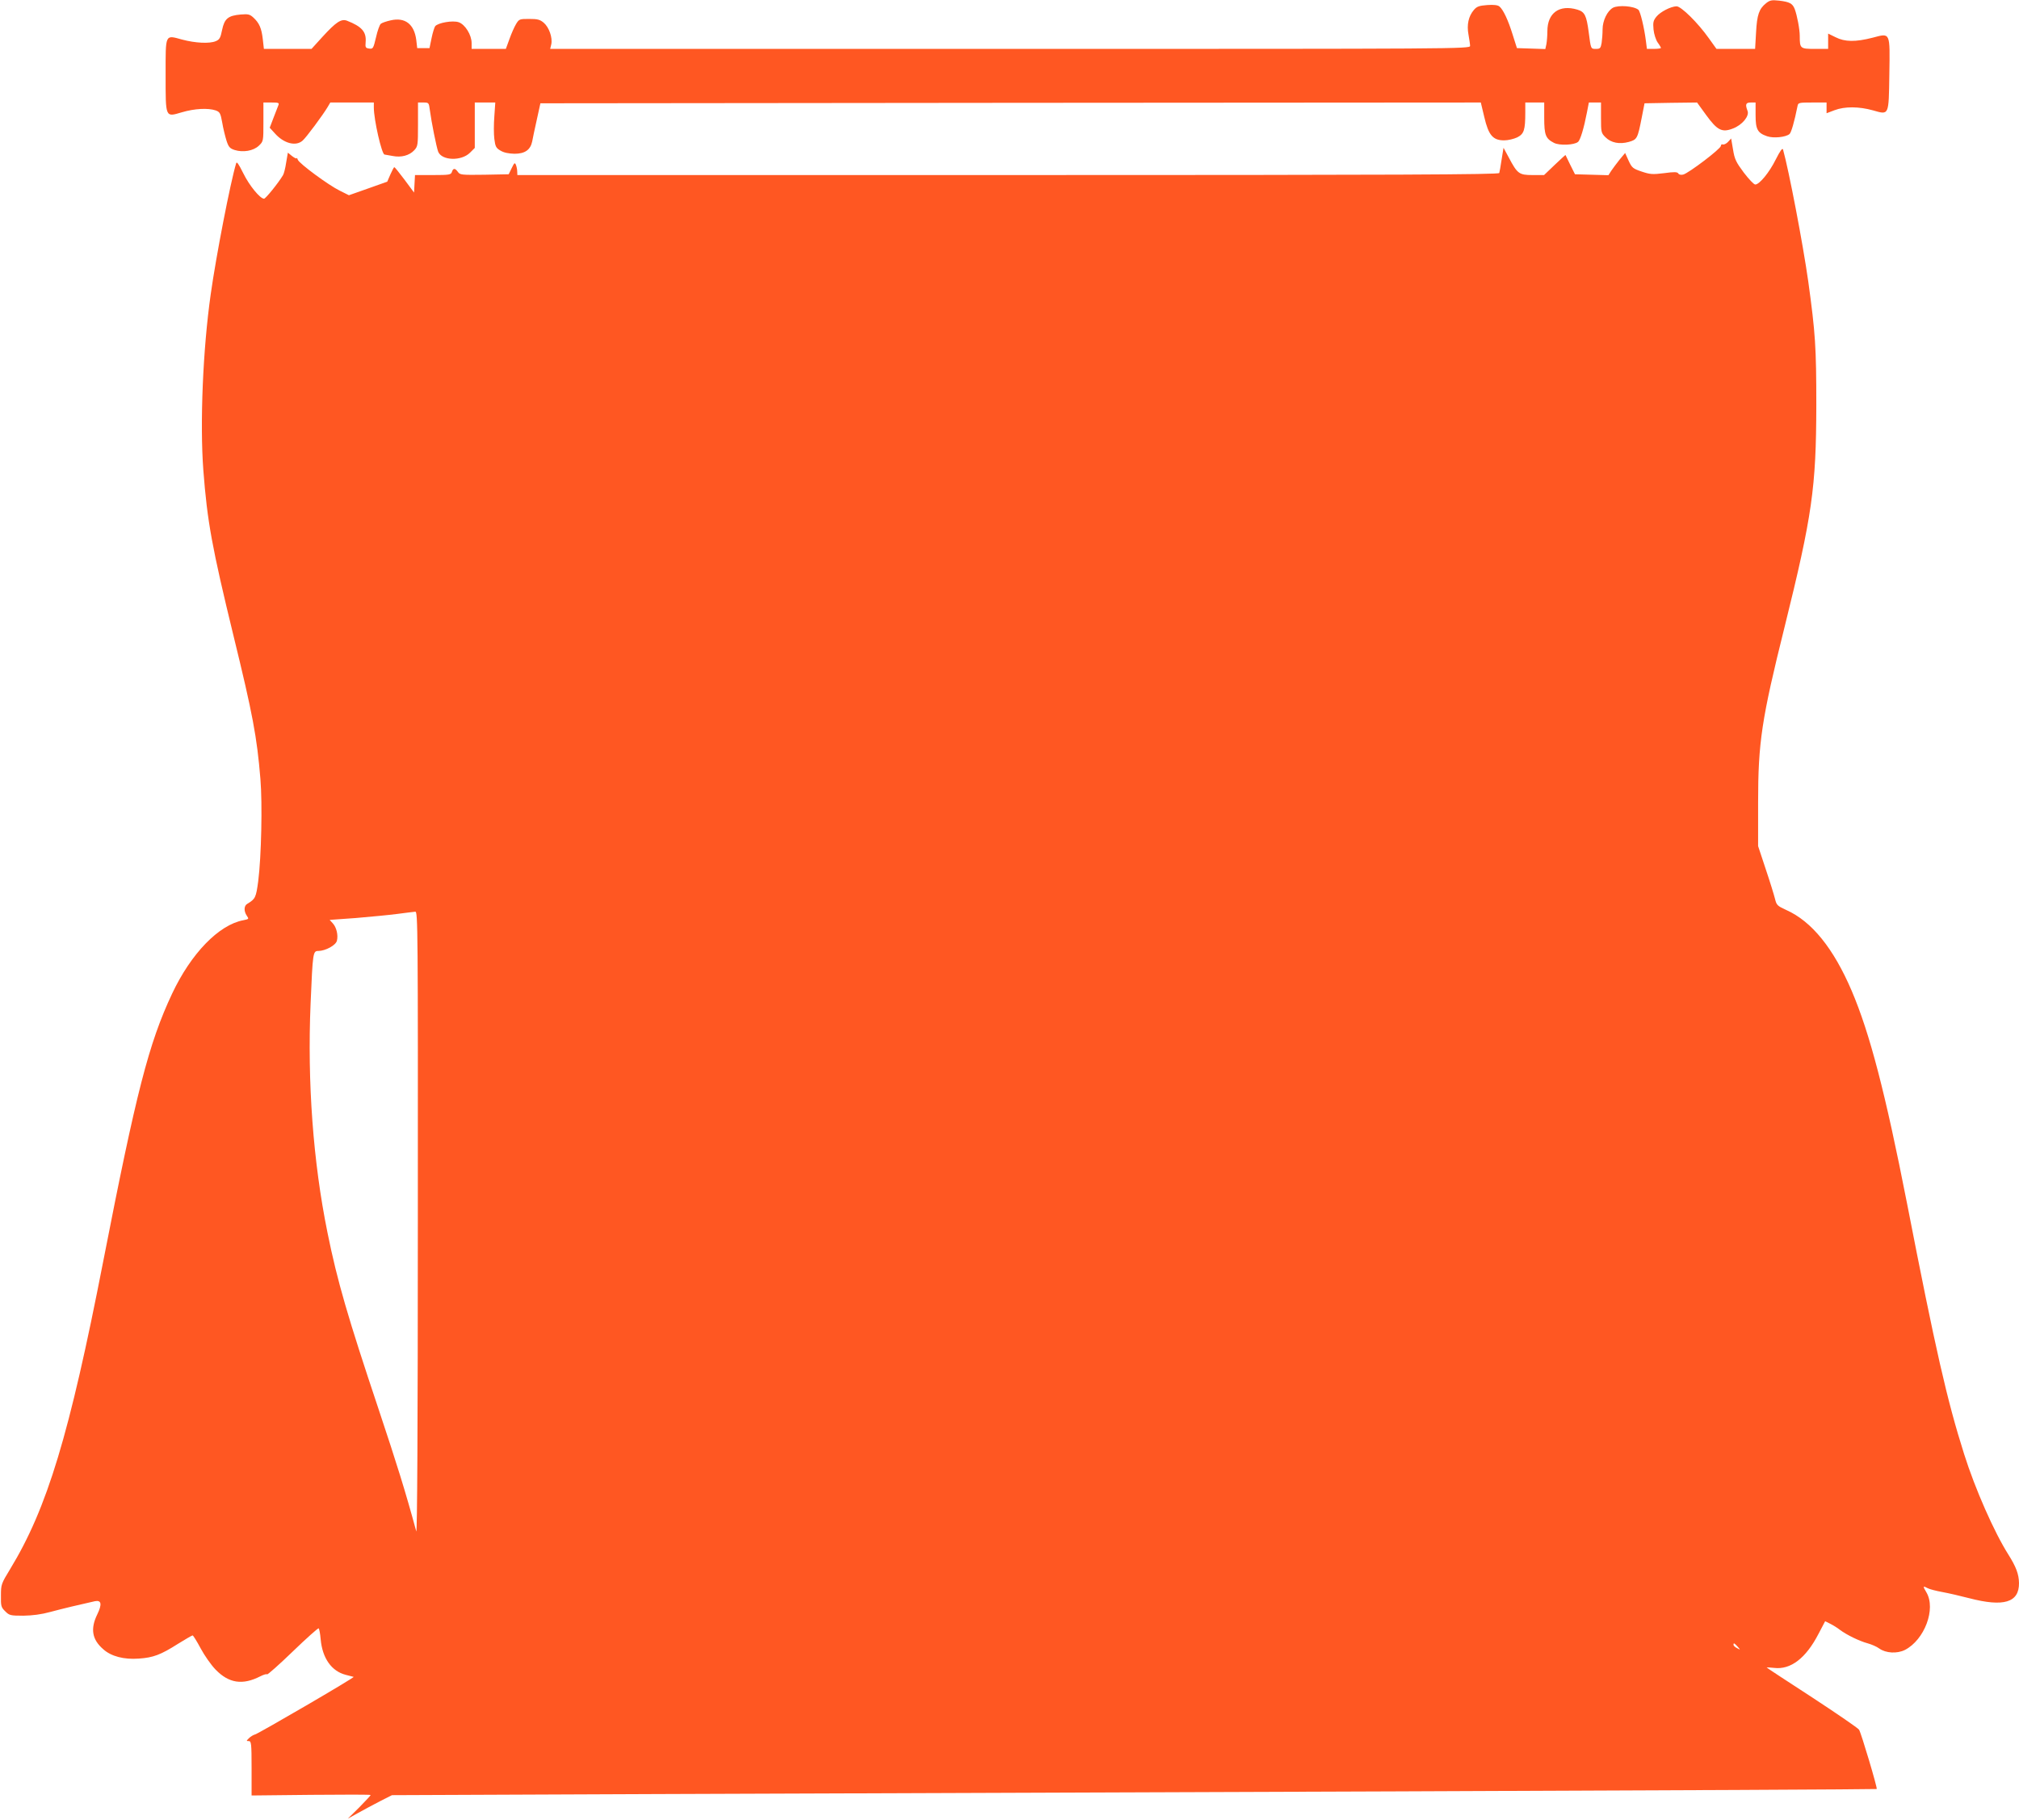
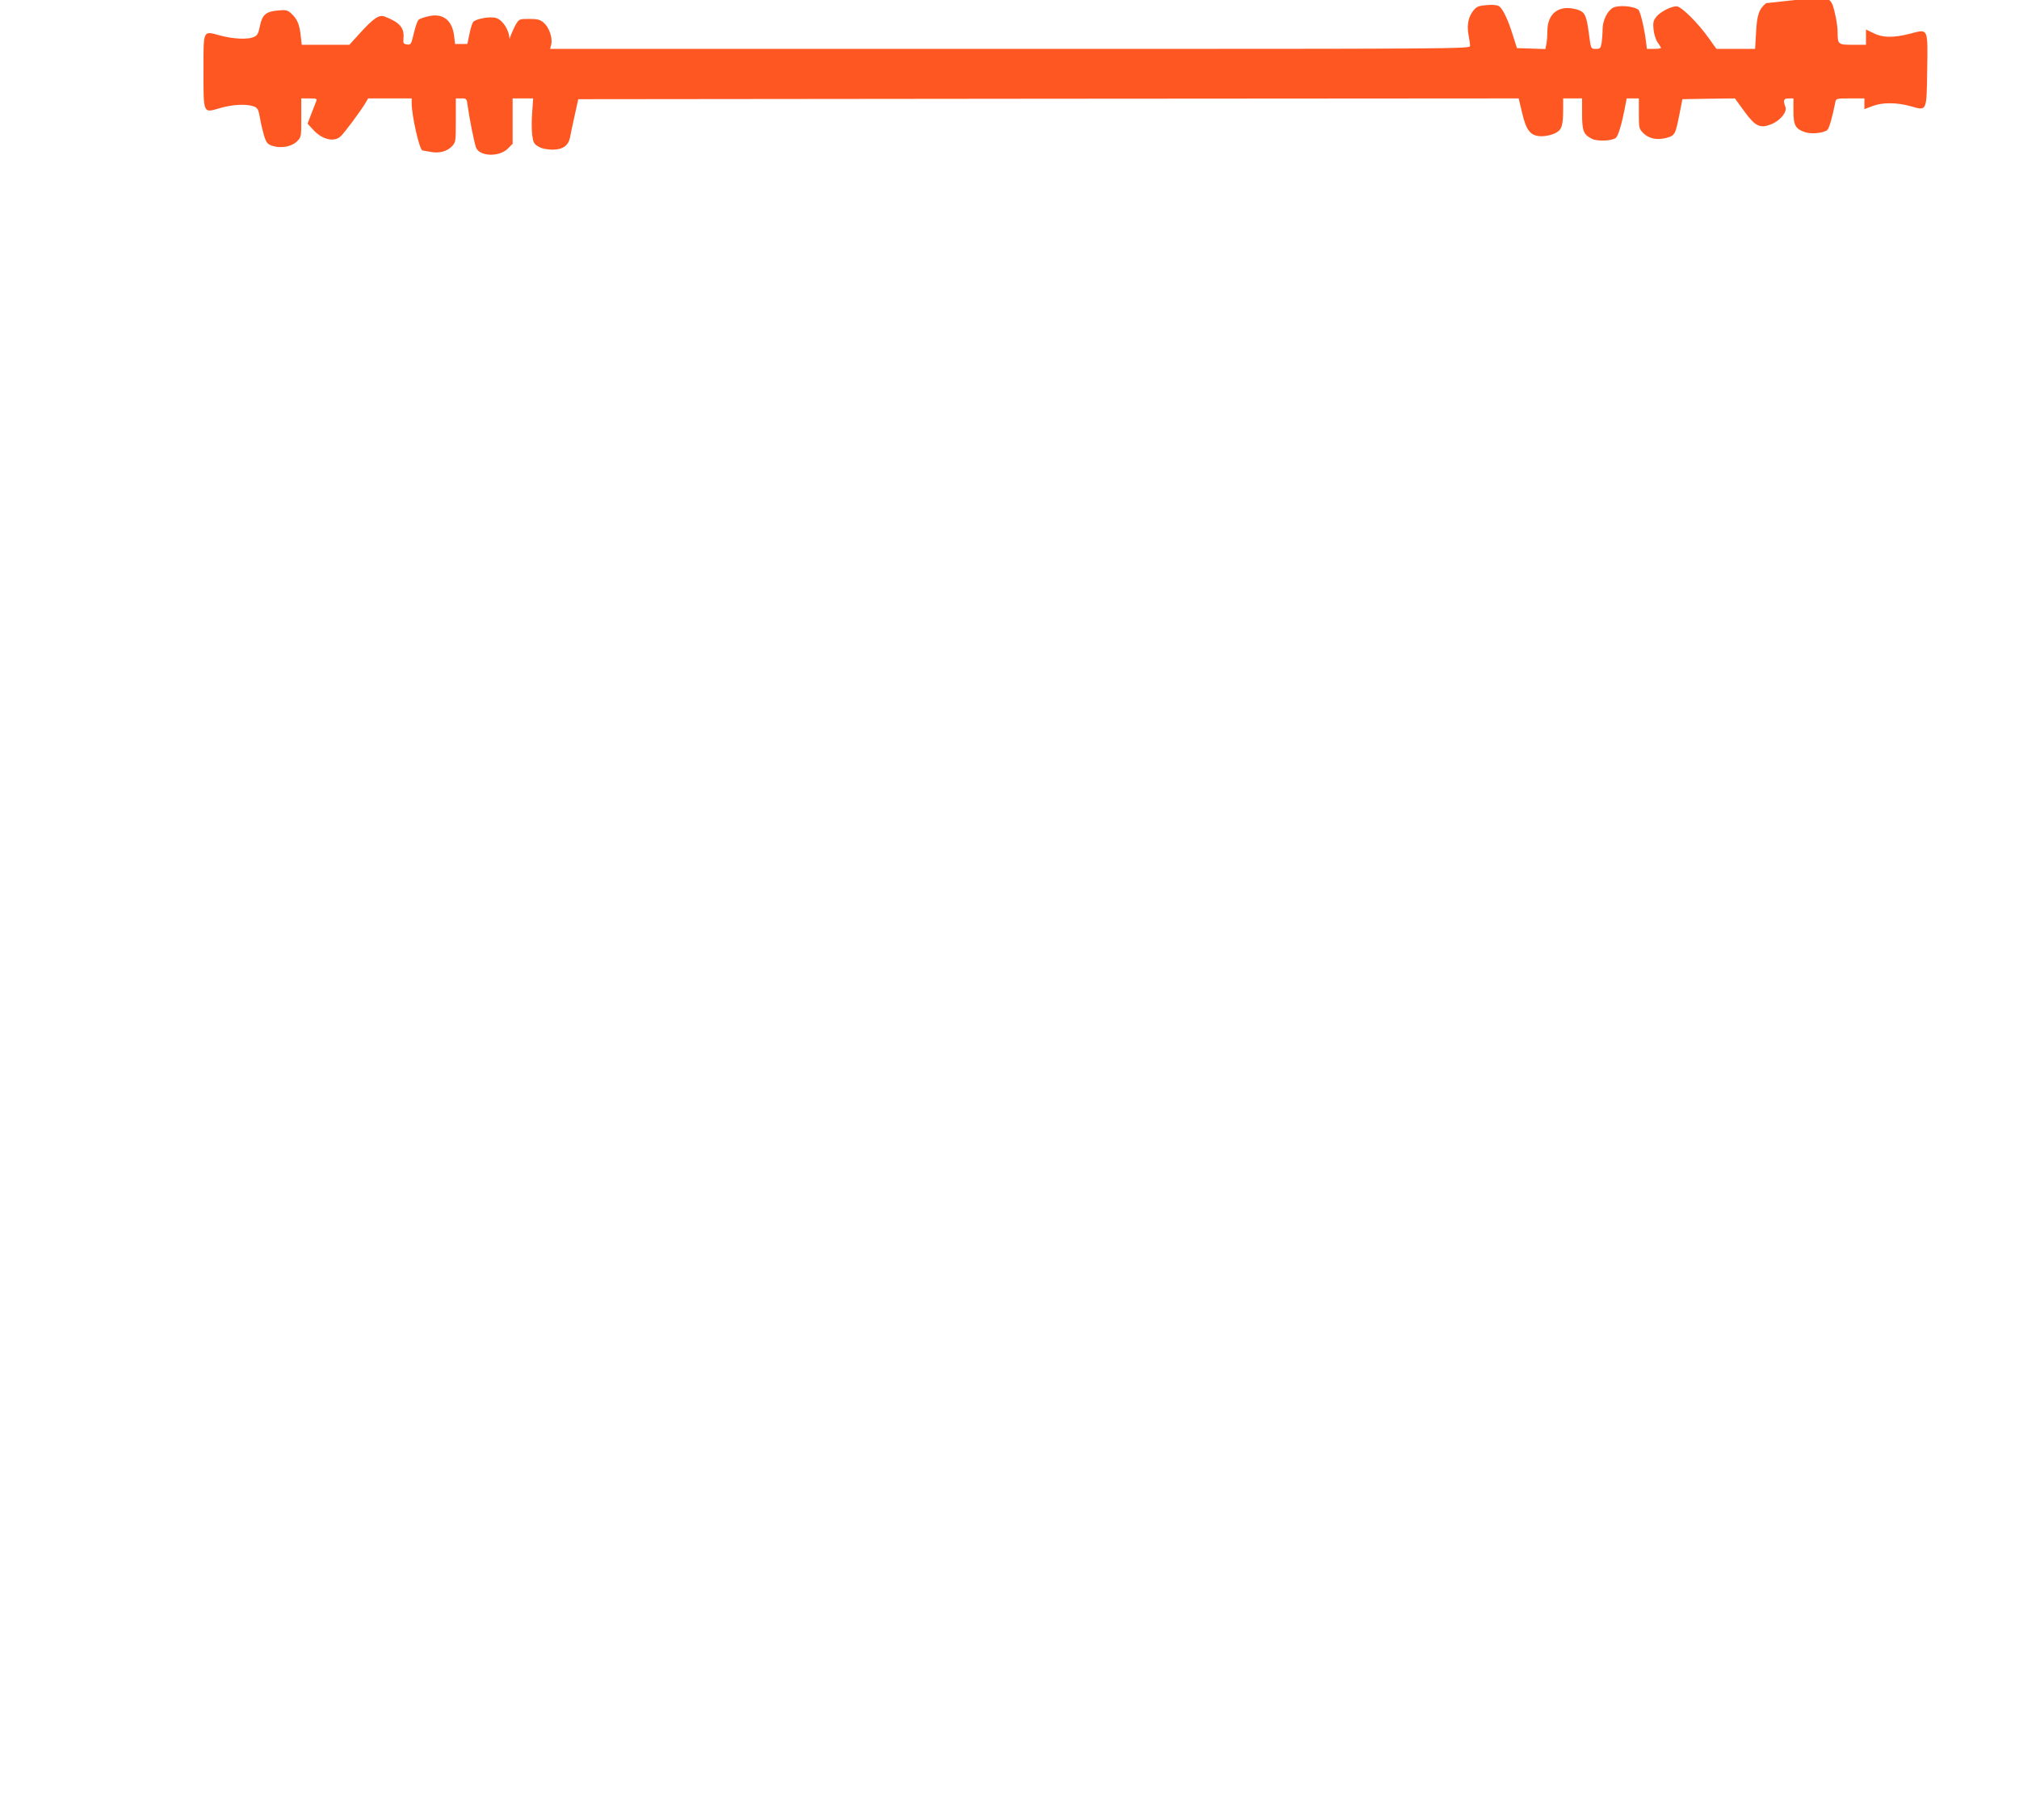
<svg xmlns="http://www.w3.org/2000/svg" version="1.0" width="1280pt" height="1154pt" viewBox="0 0 1280 1154" preserveAspectRatio="xMidYMid meet">
  <g transform="translate(0,1154) scale(0.1,-0.1)" fill="#ff5722" stroke="none">
-     <path d="M11197 11520 c-45 -36 -58 -73 -64 -186 l-6 -104 -123 0 -122 0 -48 67 c-70 99 -176 203 -205 203 -37 -1 -103 -35 -128 -66 -20 -25 -22 -37 -18 -81 3 -30 15 -66 26 -82 12 -16 21 -32 21 -35 0 -3 -20 -6 -44 -6 l-45 0 -6 48 c-11 88 -36 190 -48 200 -29 24 -126 31 -161 13 -36 -20 -66 -82 -66 -137 0 -27 -3 -66 -6 -86 -6 -34 -10 -38 -36 -38 -33 0 -32 -2 -46 106 -14 106 -25 129 -72 143 -114 34 -190 -21 -190 -137 0 -27 -3 -64 -6 -81 l-7 -32 -90 3 -90 3 -27 85 c-29 94 -60 159 -84 179 -11 9 -36 12 -77 9 -52 -4 -66 -9 -85 -31 -34 -40 -46 -94 -34 -157 5 -29 10 -61 10 -71 0 -19 -78 -19 -2916 -19 l-2916 0 7 29 c9 42 -14 108 -48 137 -24 20 -39 24 -92 24 -61 0 -64 -1 -83 -32 -11 -18 -30 -61 -42 -95 l-23 -63 -108 0 -109 0 0 37 c0 51 -41 118 -82 132 -37 13 -130 -3 -149 -25 -5 -7 -16 -41 -23 -76 l-13 -63 -39 0 -39 0 -6 52 c-13 100 -71 145 -162 124 -28 -6 -56 -16 -63 -22 -7 -6 -21 -44 -30 -85 -17 -71 -19 -75 -43 -72 -23 3 -26 7 -23 40 6 66 -24 100 -119 137 -36 13 -69 -9 -155 -103 l-69 -76 -151 0 -151 0 -7 62 c-8 69 -22 102 -60 137 -22 20 -32 23 -80 19 -80 -7 -103 -26 -118 -98 -10 -50 -16 -61 -40 -71 -40 -17 -131 -12 -213 10 -110 30 -105 40 -105 -222 0 -278 -3 -270 103 -239 81 24 166 28 214 12 27 -10 31 -17 42 -78 6 -37 19 -88 27 -114 13 -40 21 -49 51 -59 54 -17 119 -6 154 27 29 28 29 28 29 151 l0 123 51 0 c45 0 50 -2 44 -17 -4 -10 -18 -46 -31 -80 l-24 -63 32 -35 c56 -64 133 -85 176 -47 22 18 130 164 159 213 l17 29 138 0 138 0 0 -32 c0 -77 50 -297 68 -298 4 -1 27 -5 51 -9 55 -11 106 3 137 36 23 25 24 32 24 164 l0 139 34 0 c34 0 35 -1 41 -47 10 -76 42 -236 53 -265 23 -57 147 -61 202 -6 l30 30 0 144 0 144 65 0 65 0 -6 -88 c-4 -49 -4 -113 0 -143 6 -48 11 -58 39 -74 21 -13 51 -19 89 -20 66 0 101 25 112 78 3 18 16 79 29 137 l23 105 2981 3 2981 2 22 -92 c27 -116 55 -148 126 -148 25 0 62 9 83 19 43 22 51 46 51 159 l0 62 60 0 60 0 0 -98 c0 -108 9 -131 62 -158 35 -18 128 -14 152 6 15 11 38 89 57 188 l12 62 38 0 39 0 0 -96 c0 -92 1 -97 28 -124 36 -36 89 -46 148 -30 53 15 56 21 82 153 l18 92 167 3 166 2 58 -80 c70 -96 100 -112 169 -85 59 22 106 79 93 112 -16 42 -11 53 21 53 l30 0 0 -79 c0 -91 12 -114 73 -135 41 -14 118 -6 142 14 11 9 31 78 51 178 4 21 9 22 94 22 l90 0 0 -34 0 -34 50 19 c65 25 156 24 245 -1 102 -29 99 -36 103 228 4 272 8 263 -106 233 -109 -28 -176 -27 -235 3 l-47 23 0 -48 0 -49 -84 0 c-93 0 -96 2 -96 82 0 43 -17 131 -32 171 -14 35 -32 45 -99 53 -46 5 -58 3 -82 -16z" />
-     <path d="M10956 10641 c-11 -12 -26 -19 -33 -17 -7 3 -13 -1 -13 -9 0 -18 -204 -173 -239 -182 -14 -3 -26 -1 -31 7 -6 10 -25 11 -90 2 -73 -9 -88 -8 -142 10 -56 19 -62 24 -83 69 l-22 49 -35 -42 c-19 -24 -43 -56 -53 -71 l-18 -28 -106 3 -106 3 -30 60 c-16 33 -30 61 -30 62 -1 1 -31 -27 -68 -62 l-68 -65 -73 0 c-85 0 -96 8 -150 110 l-34 63 -12 -74 c-6 -41 -13 -80 -15 -86 -4 -10 -635 -13 -3115 -13 l-3110 0 -1 23 c0 12 -4 31 -8 41 -7 17 -10 15 -27 -20 l-19 -39 -154 -3 c-145 -2 -155 -1 -168 18 -18 25 -30 25 -38 0 -6 -18 -15 -20 -120 -20 l-114 0 -3 -55 -3 -56 -60 81 c-33 44 -62 80 -65 80 -3 0 -14 -21 -25 -46 l-20 -46 -121 -43 -122 -43 -58 29 c-70 34 -256 171 -266 196 -3 10 -7 14 -7 10 -1 -5 -13 1 -29 13 l-27 22 -11 -64 c-5 -34 -14 -70 -20 -79 -29 -49 -110 -149 -120 -149 -25 0 -94 84 -132 162 -30 60 -41 76 -45 62 -36 -119 -127 -587 -161 -829 -50 -351 -69 -819 -47 -1115 25 -328 55 -491 191 -1050 122 -499 149 -642 171 -910 13 -156 6 -491 -14 -648 -14 -104 -18 -112 -69 -143 -22 -12 -23 -47 -3 -76 14 -20 13 -21 -22 -28 -156 -29 -332 -211 -452 -466 -148 -315 -227 -623 -436 -1694 -215 -1104 -356 -1569 -591 -1955 -56 -92 -58 -97 -58 -167 -1 -66 1 -75 27 -100 26 -26 32 -28 115 -28 59 1 114 8 172 24 74 20 191 48 282 68 41 8 46 -19 15 -83 -45 -92 -34 -160 38 -222 50 -45 131 -66 225 -59 91 6 139 24 249 94 47 29 88 53 92 53 4 0 27 -37 51 -82 24 -45 66 -105 94 -134 85 -88 172 -101 285 -43 20 10 39 16 42 12 4 -3 77 62 163 145 86 83 160 149 164 147 4 -2 10 -34 13 -70 11 -120 69 -202 159 -225 24 -6 46 -12 50 -13 9 -3 -600 -358 -625 -365 -11 -3 -28 -13 -39 -24 -17 -17 -17 -18 -1 -18 16 0 18 -15 18 -172 l0 -173 377 4 c208 2 378 2 378 -1 0 -3 -33 -38 -72 -78 l-73 -72 65 36 c36 20 99 54 140 75 l75 38 1675 7 c921 3 3038 11 4705 17 1667 6 3032 13 3033 15 6 4 -99 357 -112 376 -6 10 -139 101 -296 204 -157 102 -287 187 -289 190 -2 2 18 1 46 -2 105 -13 202 61 282 216 l42 80 32 -16 c18 -9 46 -26 62 -39 43 -32 123 -71 175 -85 25 -7 58 -21 74 -33 42 -30 113 -34 163 -9 124 64 198 260 136 365 -24 40 -23 43 9 26 11 -6 53 -17 92 -24 39 -7 116 -25 170 -39 219 -57 317 -28 316 96 -1 56 -18 102 -67 180 -90 142 -211 416 -281 638 -108 341 -180 656 -362 1590 -137 699 -236 1079 -351 1348 -115 269 -253 440 -415 512 -56 26 -61 30 -71 71 -6 24 -32 109 -59 189 l-48 145 0 275 c0 383 22 529 168 1115 175 706 200 883 201 1405 0 370 -6 458 -51 785 -34 240 -123 705 -160 837 -4 12 -18 -8 -46 -63 -41 -83 -104 -159 -130 -159 -9 0 -41 34 -73 76 -49 66 -58 84 -68 146 l-12 70 -19 -21z m-8307 -6863 c0 -1270 -4 -1970 -10 -1948 -68 251 -121 421 -239 775 -193 577 -262 812 -324 1120 -91 448 -128 952 -107 1450 14 330 15 335 50 335 45 1 110 36 117 65 9 36 -3 85 -26 110 l-20 22 167 12 c93 8 211 19 263 26 52 7 103 13 113 14 16 1 17 -99 16 -1981z m8367 -2679 c19 -22 19 -22 -3 -10 -13 6 -23 16 -23 21 0 15 5 12 26 -11z" />
+     <path d="M11197 11520 c-45 -36 -58 -73 -64 -186 l-6 -104 -123 0 -122 0 -48 67 c-70 99 -176 203 -205 203 -37 -1 -103 -35 -128 -66 -20 -25 -22 -37 -18 -81 3 -30 15 -66 26 -82 12 -16 21 -32 21 -35 0 -3 -20 -6 -44 -6 l-45 0 -6 48 c-11 88 -36 190 -48 200 -29 24 -126 31 -161 13 -36 -20 -66 -82 -66 -137 0 -27 -3 -66 -6 -86 -6 -34 -10 -38 -36 -38 -33 0 -32 -2 -46 106 -14 106 -25 129 -72 143 -114 34 -190 -21 -190 -137 0 -27 -3 -64 -6 -81 l-7 -32 -90 3 -90 3 -27 85 c-29 94 -60 159 -84 179 -11 9 -36 12 -77 9 -52 -4 -66 -9 -85 -31 -34 -40 -46 -94 -34 -157 5 -29 10 -61 10 -71 0 -19 -78 -19 -2916 -19 l-2916 0 7 29 c9 42 -14 108 -48 137 -24 20 -39 24 -92 24 -61 0 -64 -1 -83 -32 -11 -18 -30 -61 -42 -95 c0 51 -41 118 -82 132 -37 13 -130 -3 -149 -25 -5 -7 -16 -41 -23 -76 l-13 -63 -39 0 -39 0 -6 52 c-13 100 -71 145 -162 124 -28 -6 -56 -16 -63 -22 -7 -6 -21 -44 -30 -85 -17 -71 -19 -75 -43 -72 -23 3 -26 7 -23 40 6 66 -24 100 -119 137 -36 13 -69 -9 -155 -103 l-69 -76 -151 0 -151 0 -7 62 c-8 69 -22 102 -60 137 -22 20 -32 23 -80 19 -80 -7 -103 -26 -118 -98 -10 -50 -16 -61 -40 -71 -40 -17 -131 -12 -213 10 -110 30 -105 40 -105 -222 0 -278 -3 -270 103 -239 81 24 166 28 214 12 27 -10 31 -17 42 -78 6 -37 19 -88 27 -114 13 -40 21 -49 51 -59 54 -17 119 -6 154 27 29 28 29 28 29 151 l0 123 51 0 c45 0 50 -2 44 -17 -4 -10 -18 -46 -31 -80 l-24 -63 32 -35 c56 -64 133 -85 176 -47 22 18 130 164 159 213 l17 29 138 0 138 0 0 -32 c0 -77 50 -297 68 -298 4 -1 27 -5 51 -9 55 -11 106 3 137 36 23 25 24 32 24 164 l0 139 34 0 c34 0 35 -1 41 -47 10 -76 42 -236 53 -265 23 -57 147 -61 202 -6 l30 30 0 144 0 144 65 0 65 0 -6 -88 c-4 -49 -4 -113 0 -143 6 -48 11 -58 39 -74 21 -13 51 -19 89 -20 66 0 101 25 112 78 3 18 16 79 29 137 l23 105 2981 3 2981 2 22 -92 c27 -116 55 -148 126 -148 25 0 62 9 83 19 43 22 51 46 51 159 l0 62 60 0 60 0 0 -98 c0 -108 9 -131 62 -158 35 -18 128 -14 152 6 15 11 38 89 57 188 l12 62 38 0 39 0 0 -96 c0 -92 1 -97 28 -124 36 -36 89 -46 148 -30 53 15 56 21 82 153 l18 92 167 3 166 2 58 -80 c70 -96 100 -112 169 -85 59 22 106 79 93 112 -16 42 -11 53 21 53 l30 0 0 -79 c0 -91 12 -114 73 -135 41 -14 118 -6 142 14 11 9 31 78 51 178 4 21 9 22 94 22 l90 0 0 -34 0 -34 50 19 c65 25 156 24 245 -1 102 -29 99 -36 103 228 4 272 8 263 -106 233 -109 -28 -176 -27 -235 3 l-47 23 0 -48 0 -49 -84 0 c-93 0 -96 2 -96 82 0 43 -17 131 -32 171 -14 35 -32 45 -99 53 -46 5 -58 3 -82 -16z" />
  </g>
</svg>